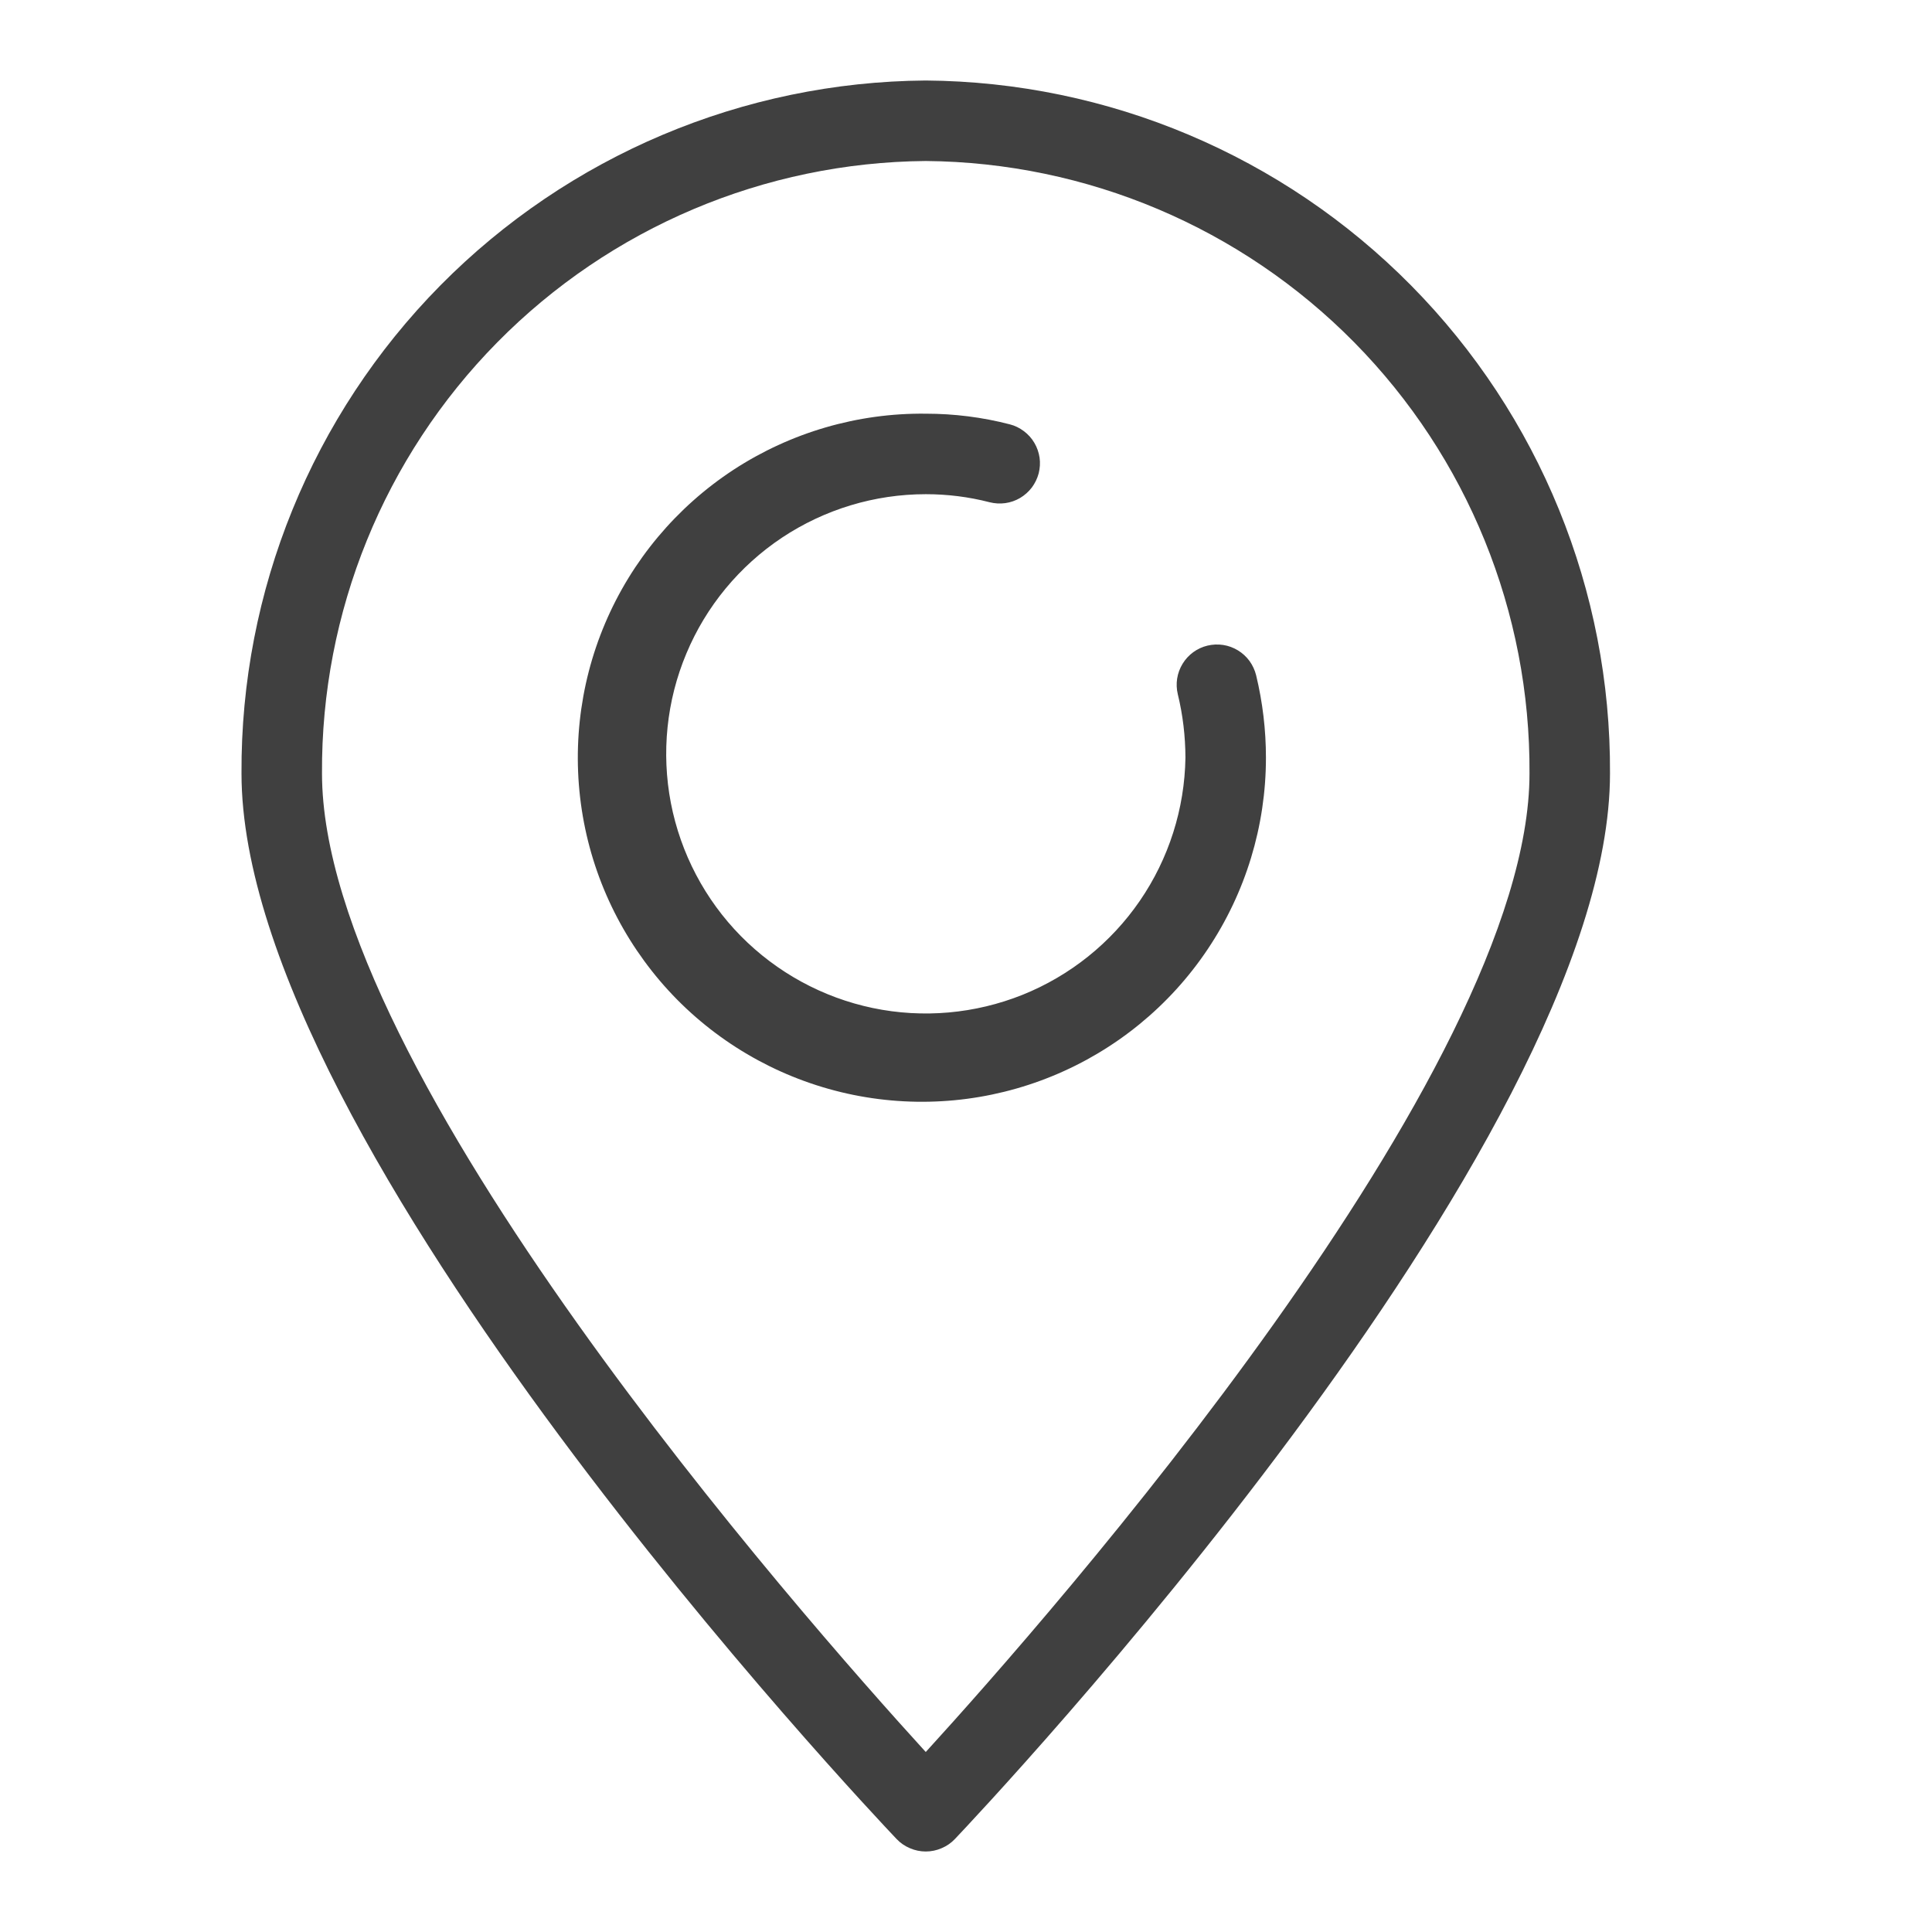
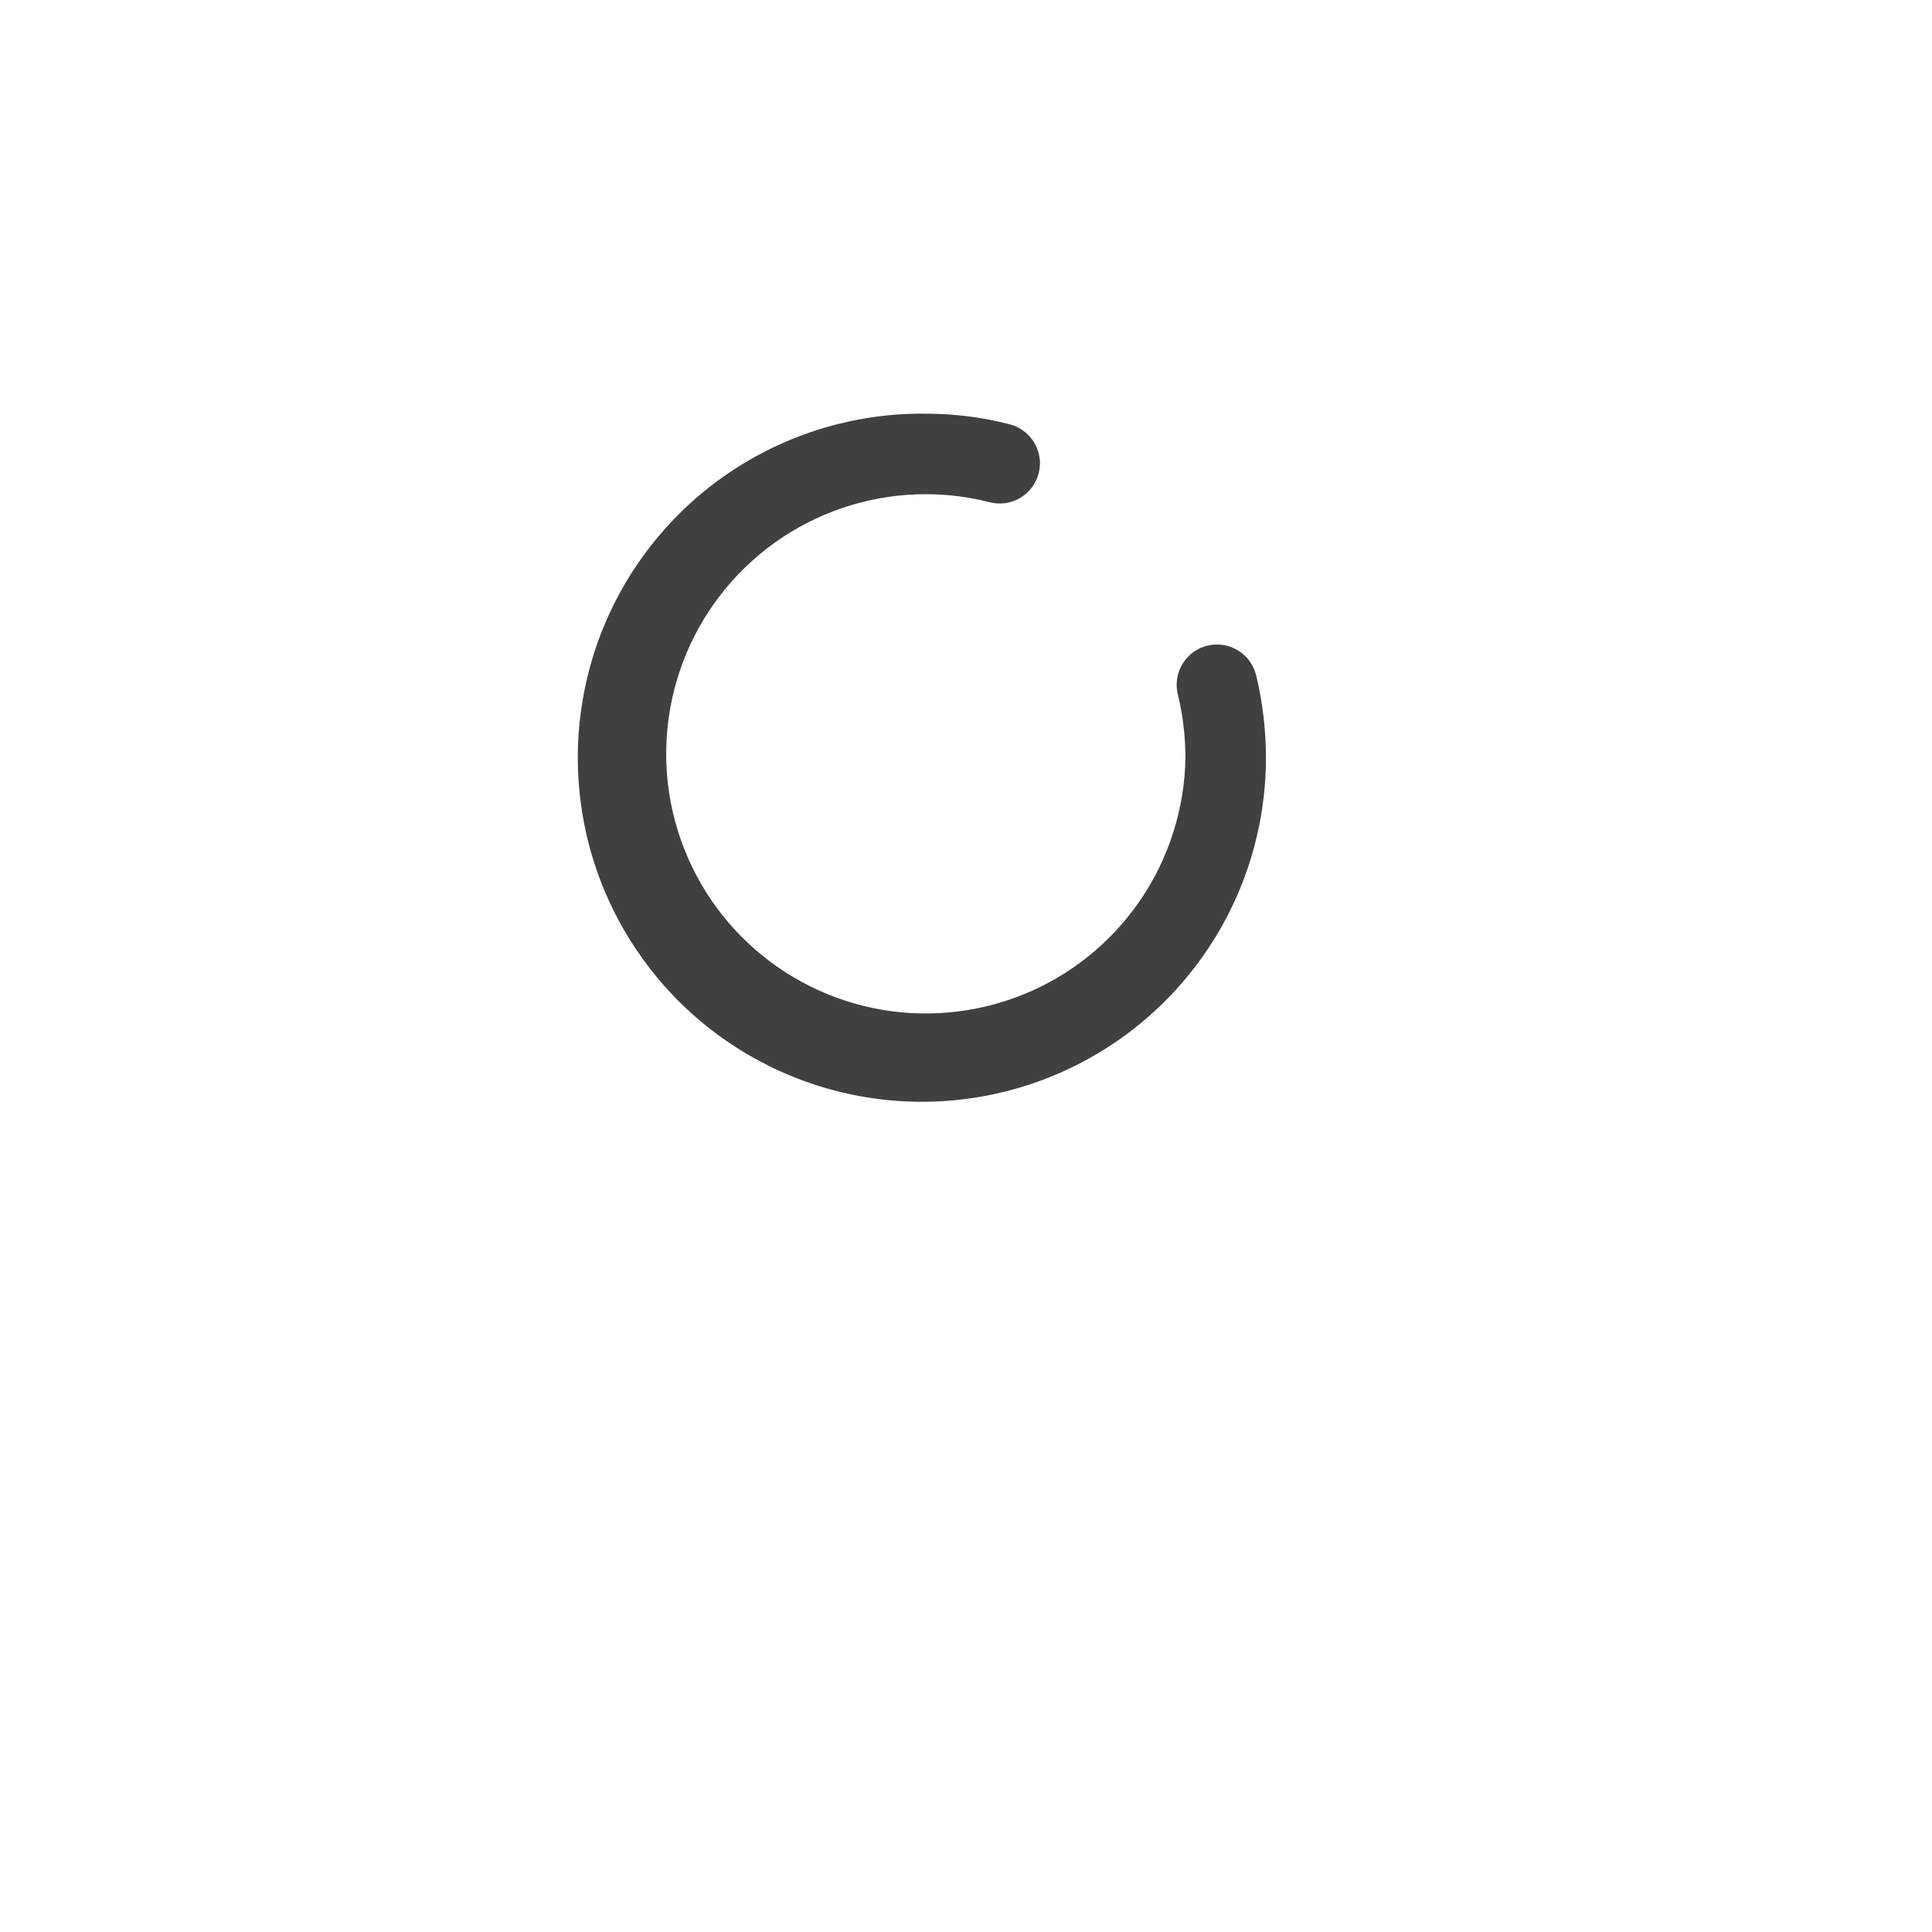
<svg xmlns="http://www.w3.org/2000/svg" width="24" height="24" viewBox="0 0 24 24" fill="none">
  <path d="M15 8.02C14.871 8.051 14.76 8.132 14.691 8.245C14.621 8.359 14.6 8.495 14.631 8.624C14.694 8.882 14.725 9.146 14.726 9.412C14.716 10.048 14.519 10.667 14.159 11.191C13.799 11.715 13.292 12.121 12.702 12.358C12.112 12.594 11.465 12.652 10.842 12.522C10.22 12.392 9.65 12.081 9.203 11.628C8.757 11.175 8.455 10.6 8.334 9.976C8.214 9.352 8.28 8.705 8.526 8.119C8.771 7.532 9.185 7.032 9.714 6.679C10.244 6.327 10.865 6.139 11.501 6.139C11.768 6.139 12.034 6.172 12.293 6.239C12.357 6.255 12.423 6.259 12.488 6.25C12.553 6.241 12.616 6.219 12.672 6.186C12.729 6.152 12.778 6.108 12.818 6.056C12.857 6.003 12.886 5.944 12.903 5.88C12.919 5.816 12.923 5.75 12.914 5.685C12.904 5.62 12.883 5.558 12.849 5.501C12.816 5.444 12.771 5.395 12.719 5.356C12.666 5.316 12.607 5.287 12.543 5.271C12.203 5.183 11.853 5.139 11.501 5.139C10.654 5.129 9.823 5.372 9.113 5.835C8.404 6.299 7.848 6.963 7.517 7.743C7.186 8.523 7.095 9.384 7.254 10.217C7.413 11.049 7.817 11.815 8.412 12.418C9.008 13.02 9.77 13.432 10.6 13.601C11.431 13.77 12.293 13.688 13.076 13.366C13.86 13.044 14.531 12.496 15.002 11.792C15.474 11.088 15.726 10.26 15.726 9.412C15.726 9.067 15.685 8.724 15.604 8.388C15.588 8.324 15.56 8.264 15.522 8.211C15.483 8.158 15.434 8.113 15.378 8.079C15.322 8.045 15.26 8.022 15.195 8.012C15.13 8.002 15.064 8.005 15 8.02Z" fill="#404040" />
-   <path d="M11.5 1C9.232 1.017 7.064 1.933 5.47 3.546C3.877 5.16 2.988 7.34 3 9.608C3 14.232 10.805 22.495 11.138 22.845C11.184 22.894 11.241 22.933 11.303 22.959C11.365 22.986 11.432 23 11.5 23C11.568 23 11.635 22.986 11.697 22.959C11.759 22.933 11.816 22.894 11.862 22.845C12.194 22.495 20 14.232 20 9.608C20.012 7.34 19.123 5.16 17.53 3.547C15.936 1.933 13.768 1.017 11.5 1ZM11.5 21.764C9.955 20.07 4 13.307 4 9.608C3.988 7.605 4.771 5.679 6.177 4.253C7.583 2.827 9.497 2.017 11.5 2C13.503 2.017 15.417 2.827 16.823 4.253C18.229 5.679 19.012 7.605 19 9.608C19 13.305 13.046 20.07 11.5 21.764Z" fill="#404040" />
</svg>